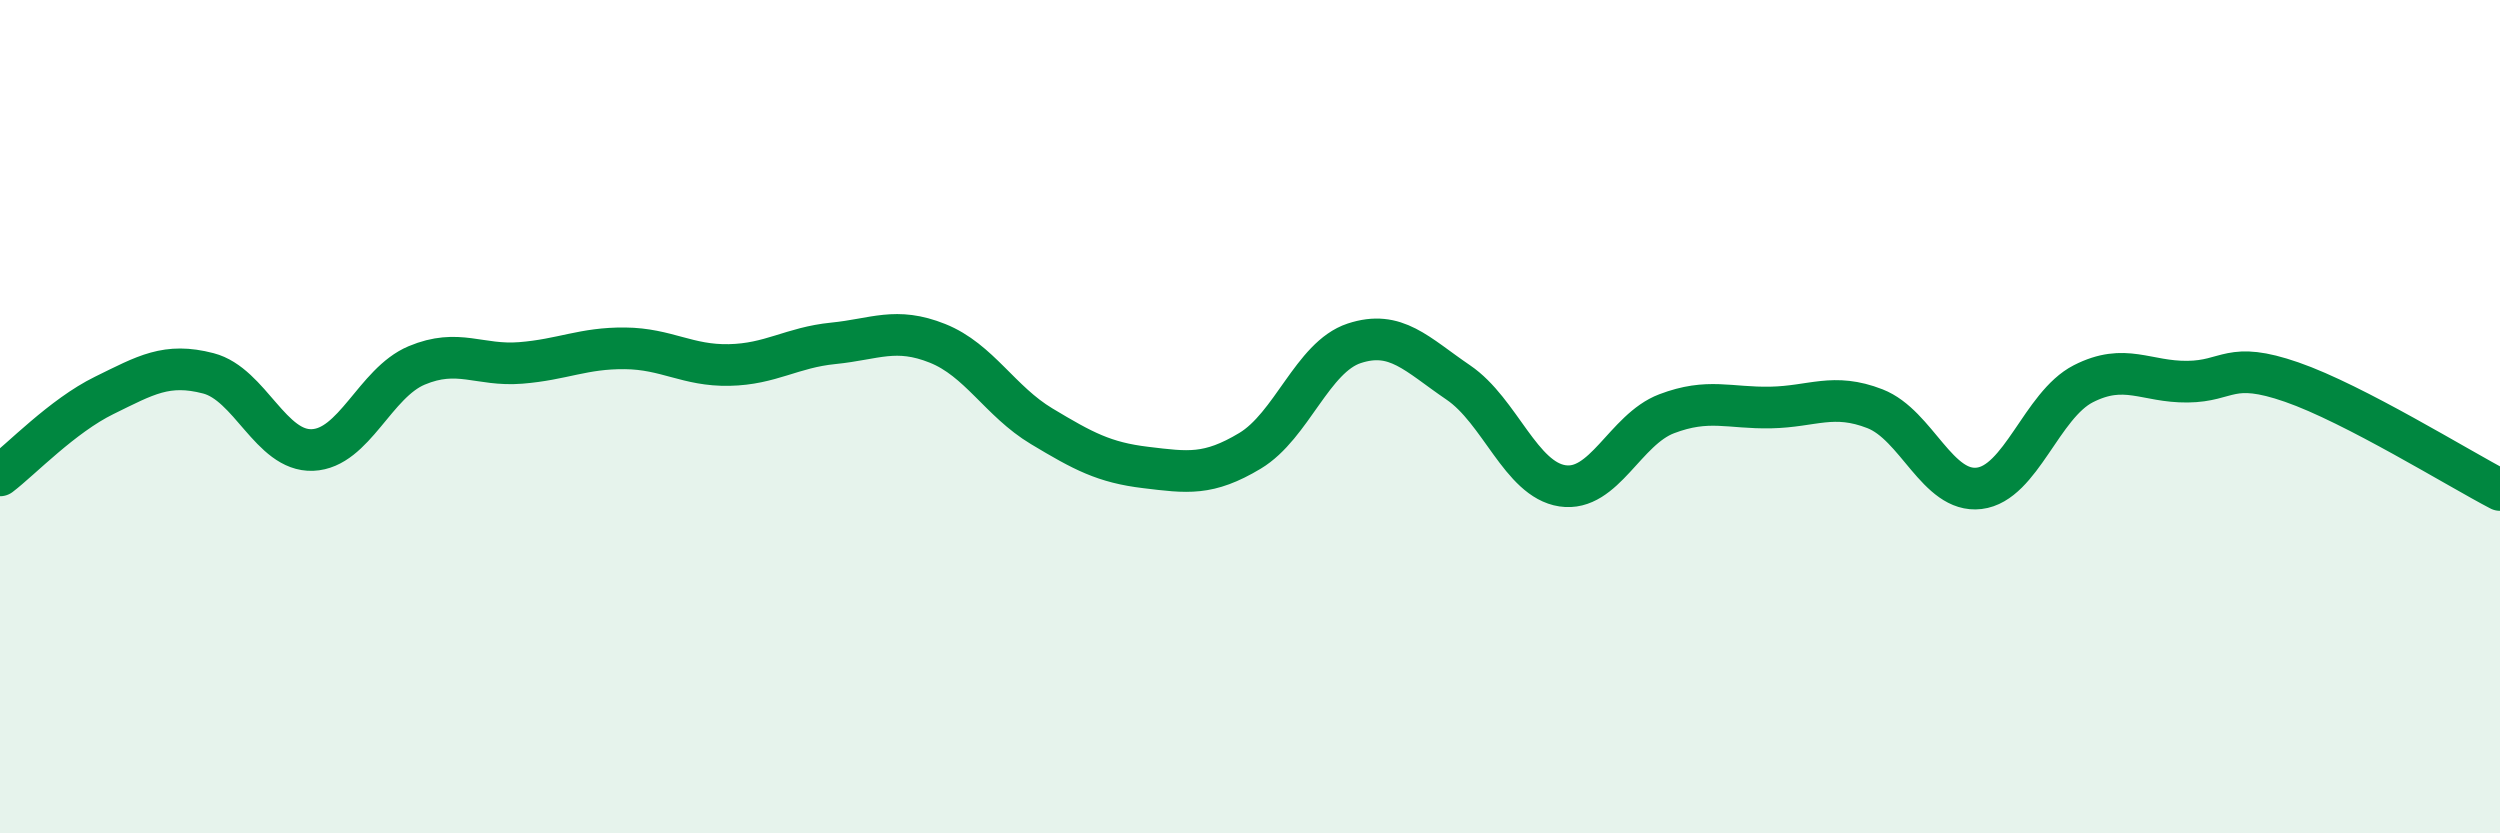
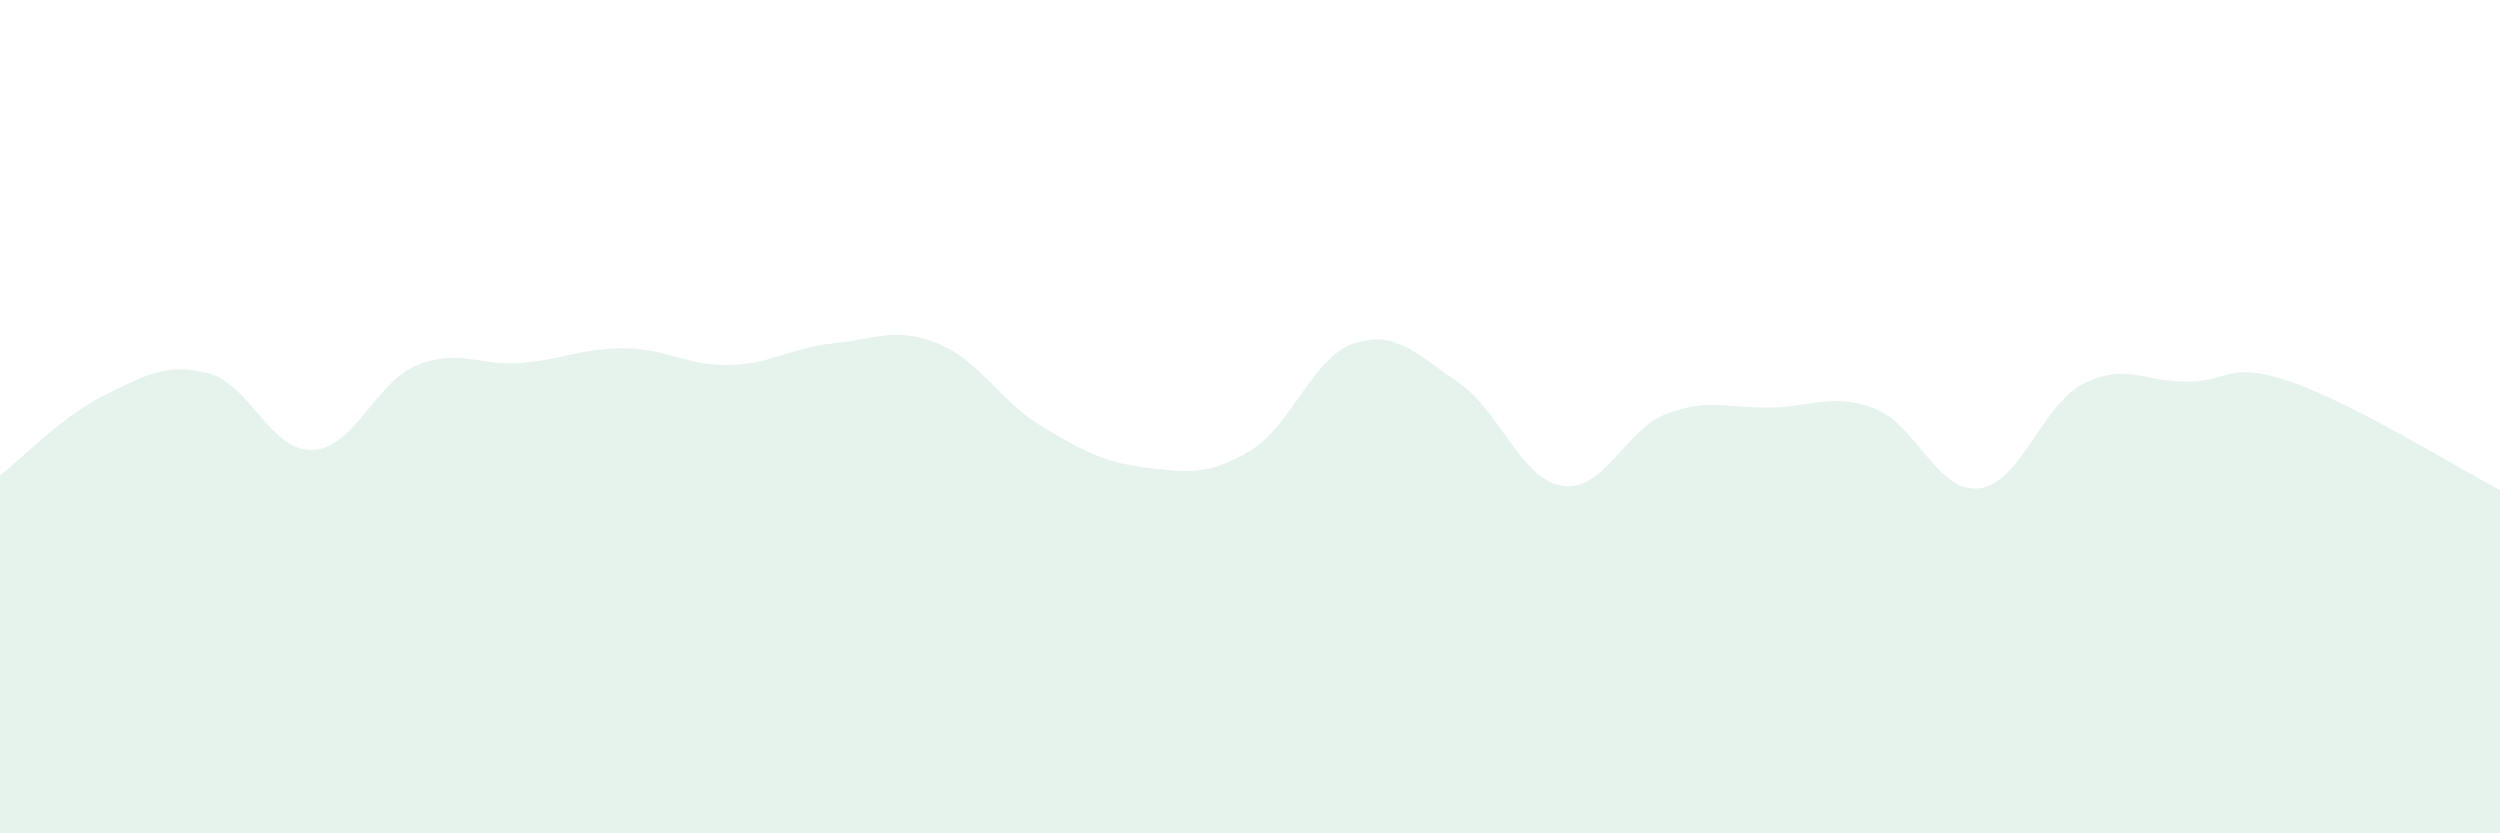
<svg xmlns="http://www.w3.org/2000/svg" width="60" height="20" viewBox="0 0 60 20">
  <path d="M 0,11.41 C 0.5,11.03 1.5,9.98 2.5,9.49 C 3.5,9 4,8.7 5,8.96 C 6,9.22 6.5,10.84 7.5,10.8 C 8.5,10.76 9,9.19 10,8.77 C 11,8.35 11.5,8.79 12.5,8.71 C 13.5,8.63 14,8.35 15,8.36 C 16,8.37 16.5,8.78 17.5,8.76 C 18.5,8.74 19,8.34 20,8.24 C 21,8.14 21.5,7.84 22.5,8.24 C 23.5,8.64 24,9.63 25,10.23 C 26,10.83 26.5,11.1 27.5,11.22 C 28.5,11.34 29,11.42 30,10.82 C 31,10.22 31.5,8.57 32.5,8.24 C 33.5,7.91 34,8.5 35,9.18 C 36,9.86 36.5,11.51 37.5,11.66 C 38.5,11.81 39,10.31 40,9.93 C 41,9.55 41.5,9.8 42.5,9.78 C 43.5,9.76 44,9.42 45,9.81 C 46,10.2 46.5,11.84 47.5,11.72 C 48.5,11.6 49,9.72 50,9.21 C 51,8.7 51.5,9.17 52.5,9.16 C 53.5,9.15 53.5,8.65 55,9.17 C 56.5,9.69 59,11.24 60,11.76L60 20L0 20Z" fill="#008740" opacity="0.1" stroke-linecap="round" stroke-linejoin="round" />
-   <path d="M 0,11.41 C 0.5,11.03 1.5,9.98 2.5,9.49 C 3.5,9 4,8.7 5,8.96 C 6,9.22 6.5,10.84 7.5,10.8 C 8.5,10.76 9,9.19 10,8.77 C 11,8.35 11.5,8.79 12.5,8.71 C 13.5,8.63 14,8.35 15,8.36 C 16,8.37 16.5,8.78 17.5,8.76 C 18.5,8.74 19,8.34 20,8.24 C 21,8.14 21.5,7.84 22.5,8.24 C 23.5,8.64 24,9.63 25,10.23 C 26,10.83 26.5,11.1 27.5,11.22 C 28.5,11.34 29,11.42 30,10.82 C 31,10.22 31.5,8.57 32.5,8.24 C 33.5,7.91 34,8.5 35,9.18 C 36,9.86 36.5,11.51 37.5,11.66 C 38.5,11.81 39,10.31 40,9.93 C 41,9.55 41.5,9.8 42.5,9.78 C 43.5,9.76 44,9.42 45,9.81 C 46,10.2 46.5,11.84 47.5,11.72 C 48.5,11.6 49,9.72 50,9.21 C 51,8.7 51.5,9.17 52.5,9.16 C 53.5,9.15 53.5,8.65 55,9.17 C 56.5,9.69 59,11.24 60,11.76" stroke="#008740" stroke-width="1" fill="none" stroke-linecap="round" stroke-linejoin="round" />
</svg>